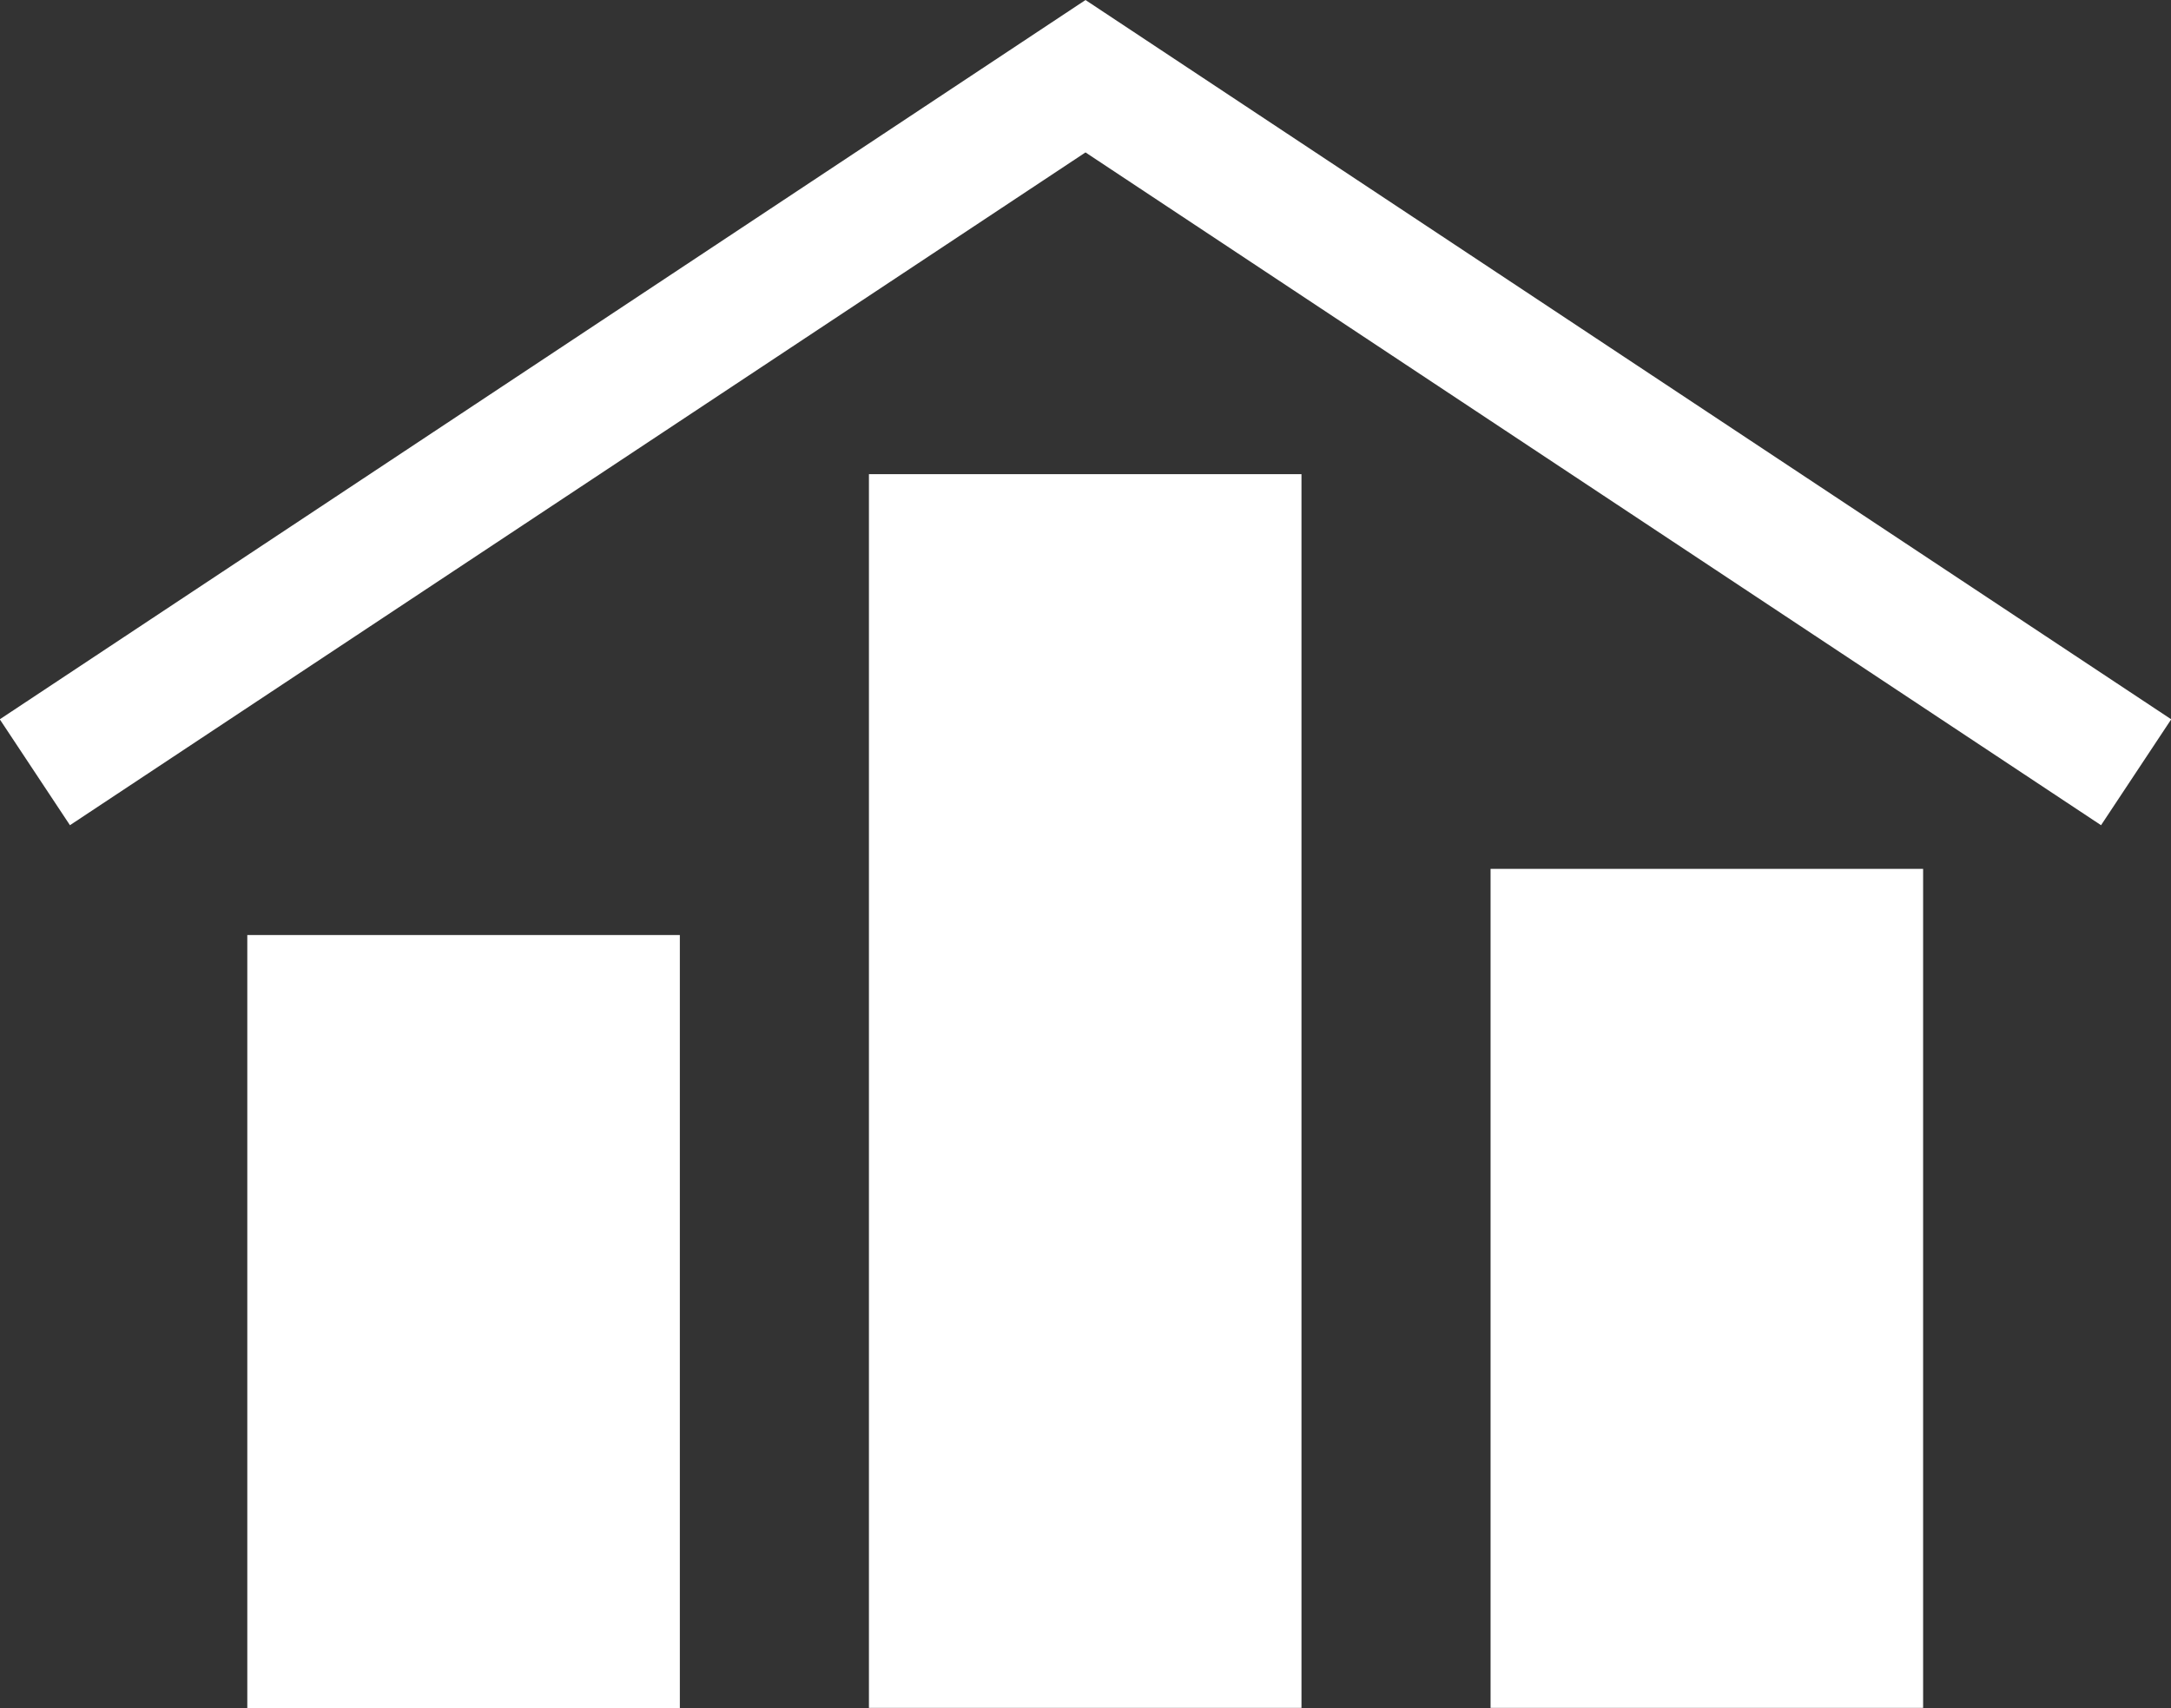
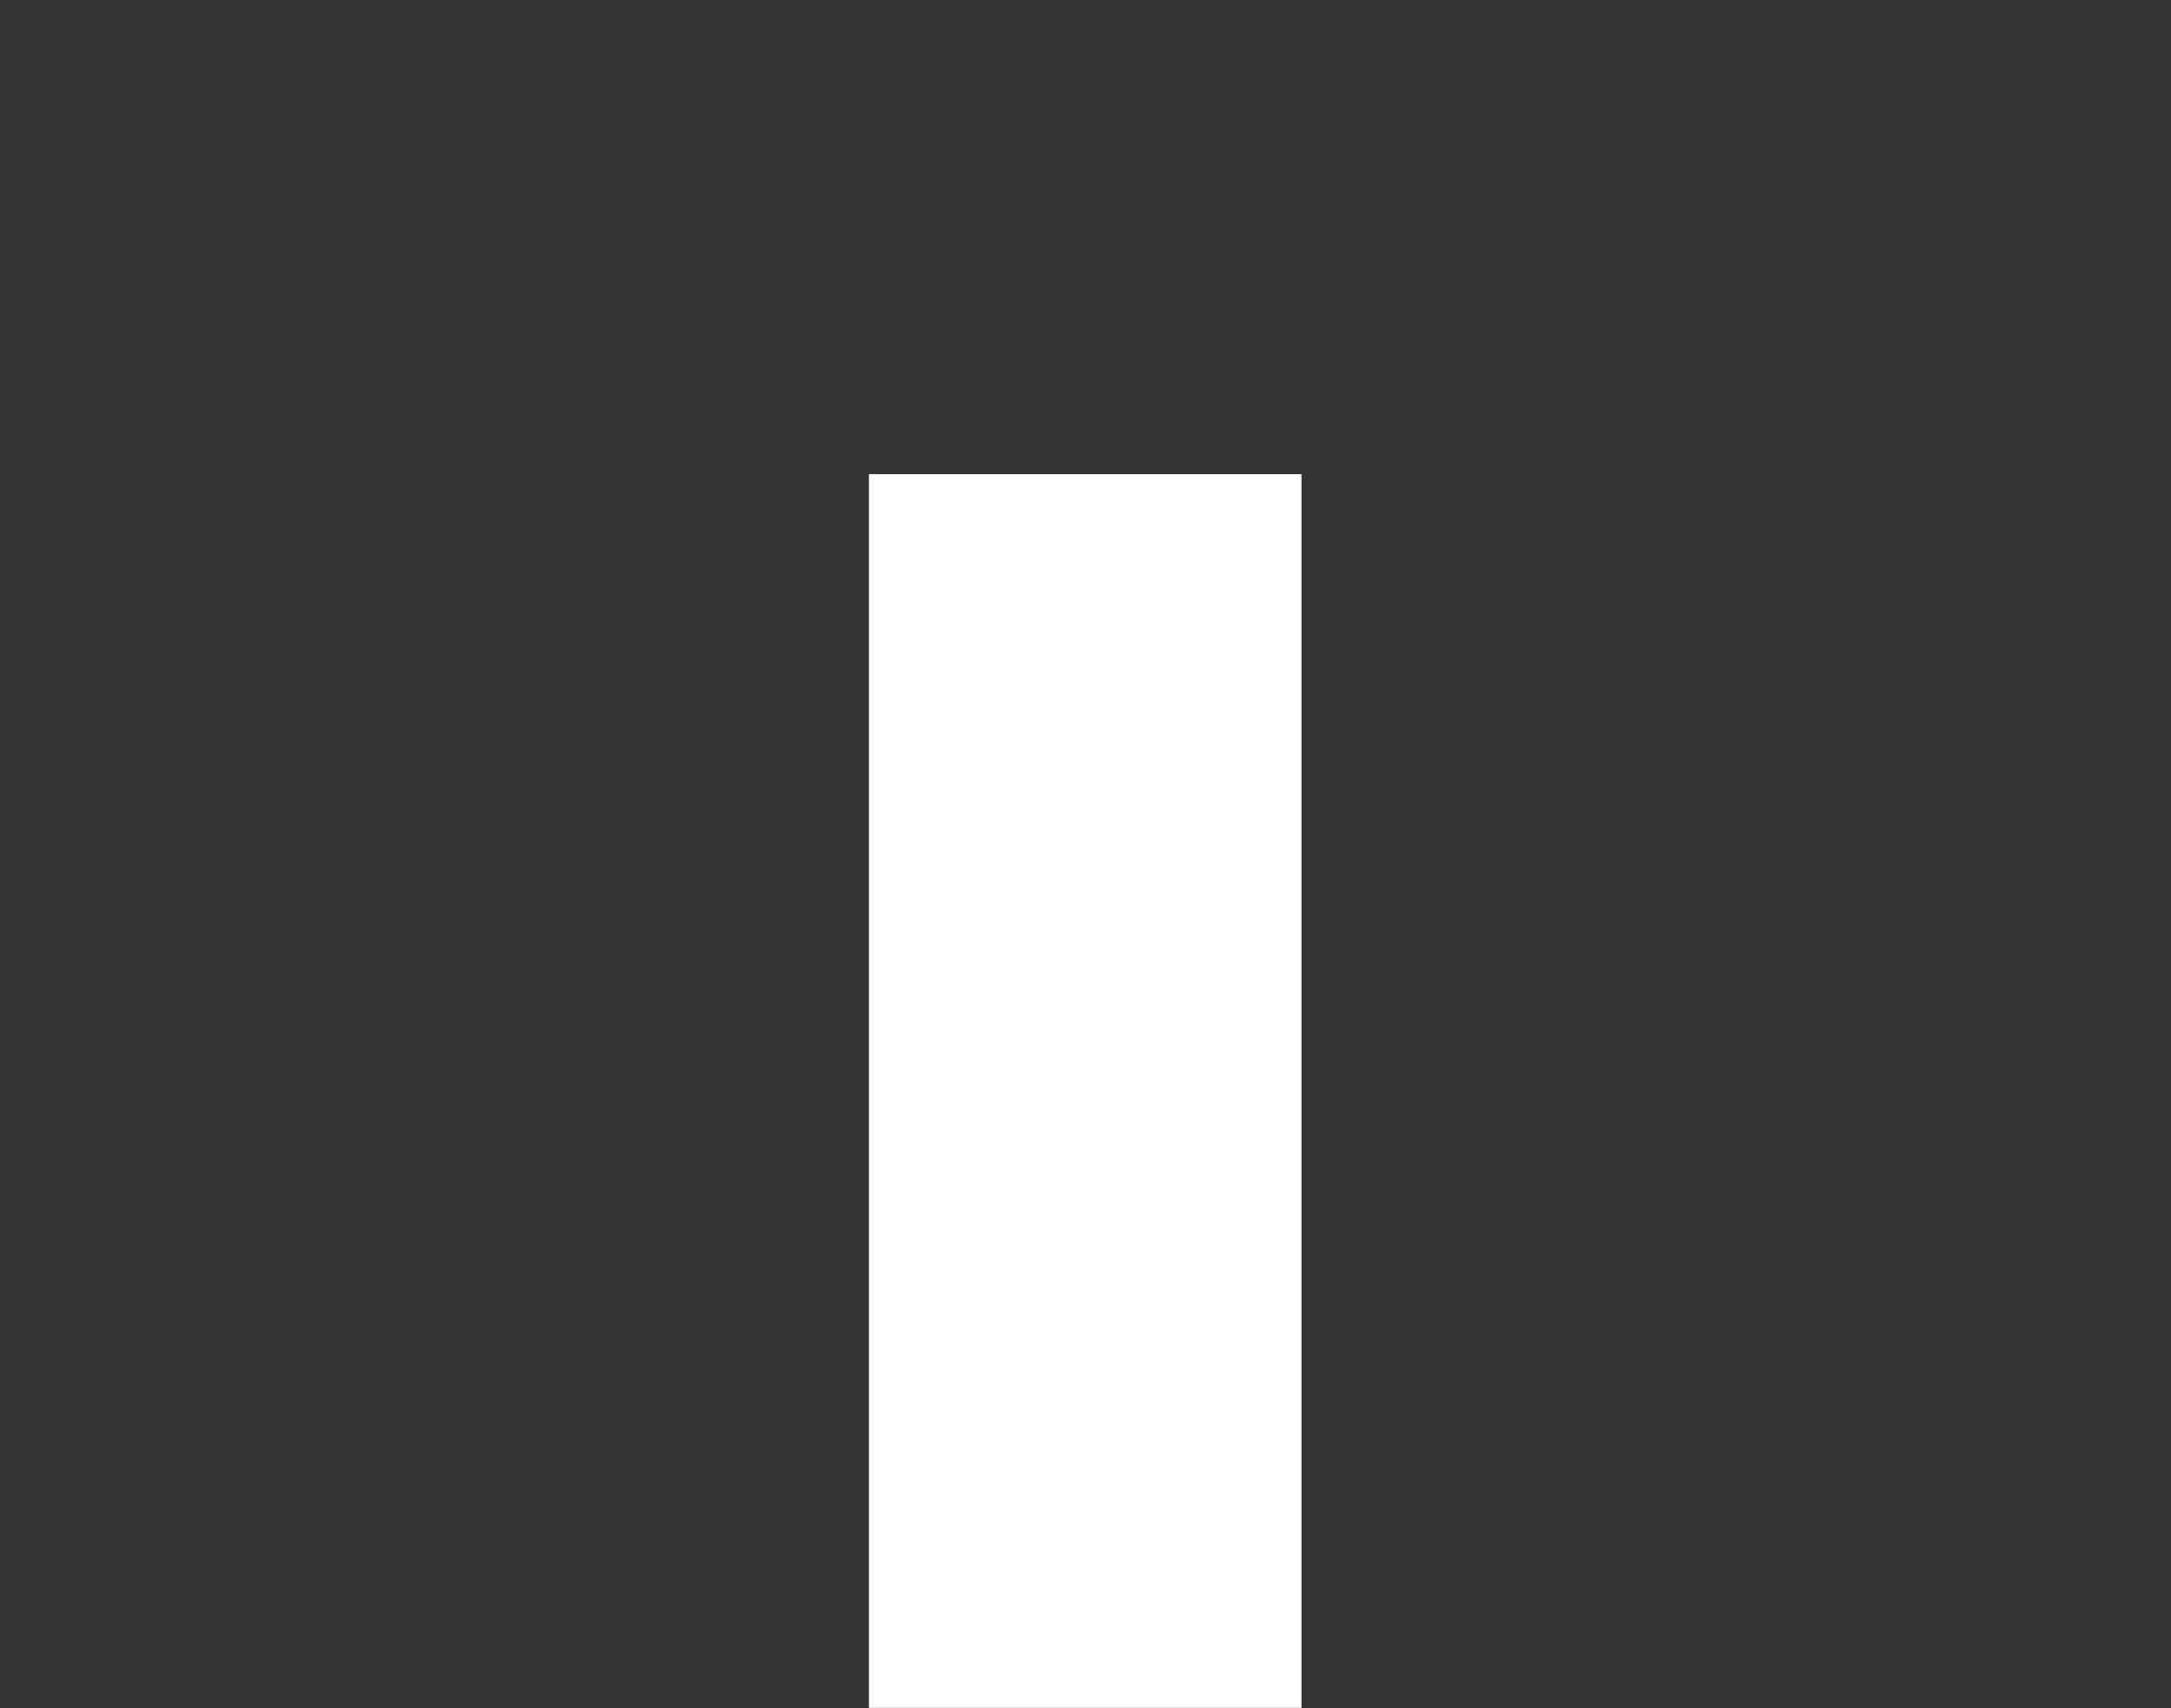
<svg xmlns="http://www.w3.org/2000/svg" viewBox="0 0 36.74 28.91">
  <rect x="0" y="0" width="36.74" height="28.91" fill="#333333" stroke="none" />
  <defs>
    <style>.cls-1{fill:#fff;stroke-width:0.43px;}.cls-1,.cls-2{stroke:#fff;stroke-miterlimit:10;}.cls-2{fill:none;stroke-width:2.15px;}</style>
  </defs>
  <title>market-stats</title>
  <g id="Layer_2" data-name="Layer 2">
    <g id="content">
-       <rect class="cls-1" x="4.4" y="16.04" width="6.89" height="12.66" />
      <rect class="cls-1" x="14.92" y="8.24" width="6.89" height="20.45" />
-       <rect class="cls-1" x="25.44" y="14.92" width="6.89" height="13.77" />
-       <polyline class="cls-2" points="0.59 13.07 18.37 1.29 36.15 13.07" />
    </g>
  </g>
</svg>